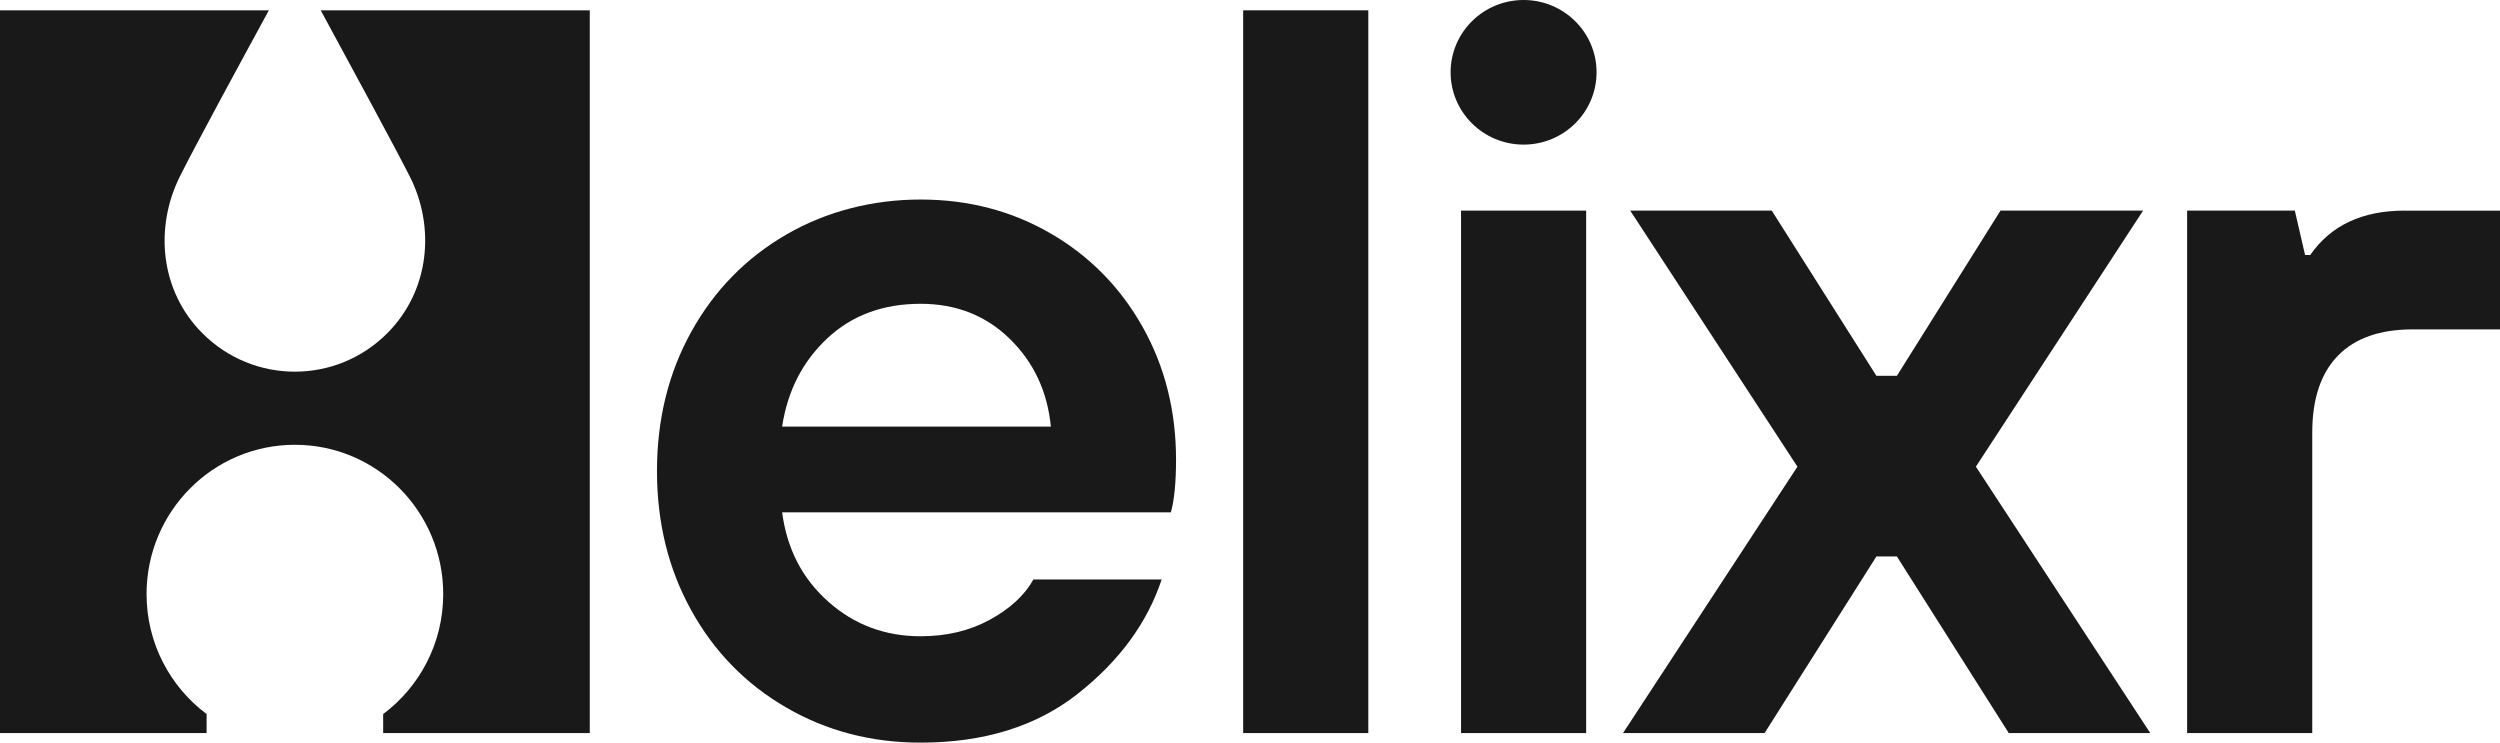
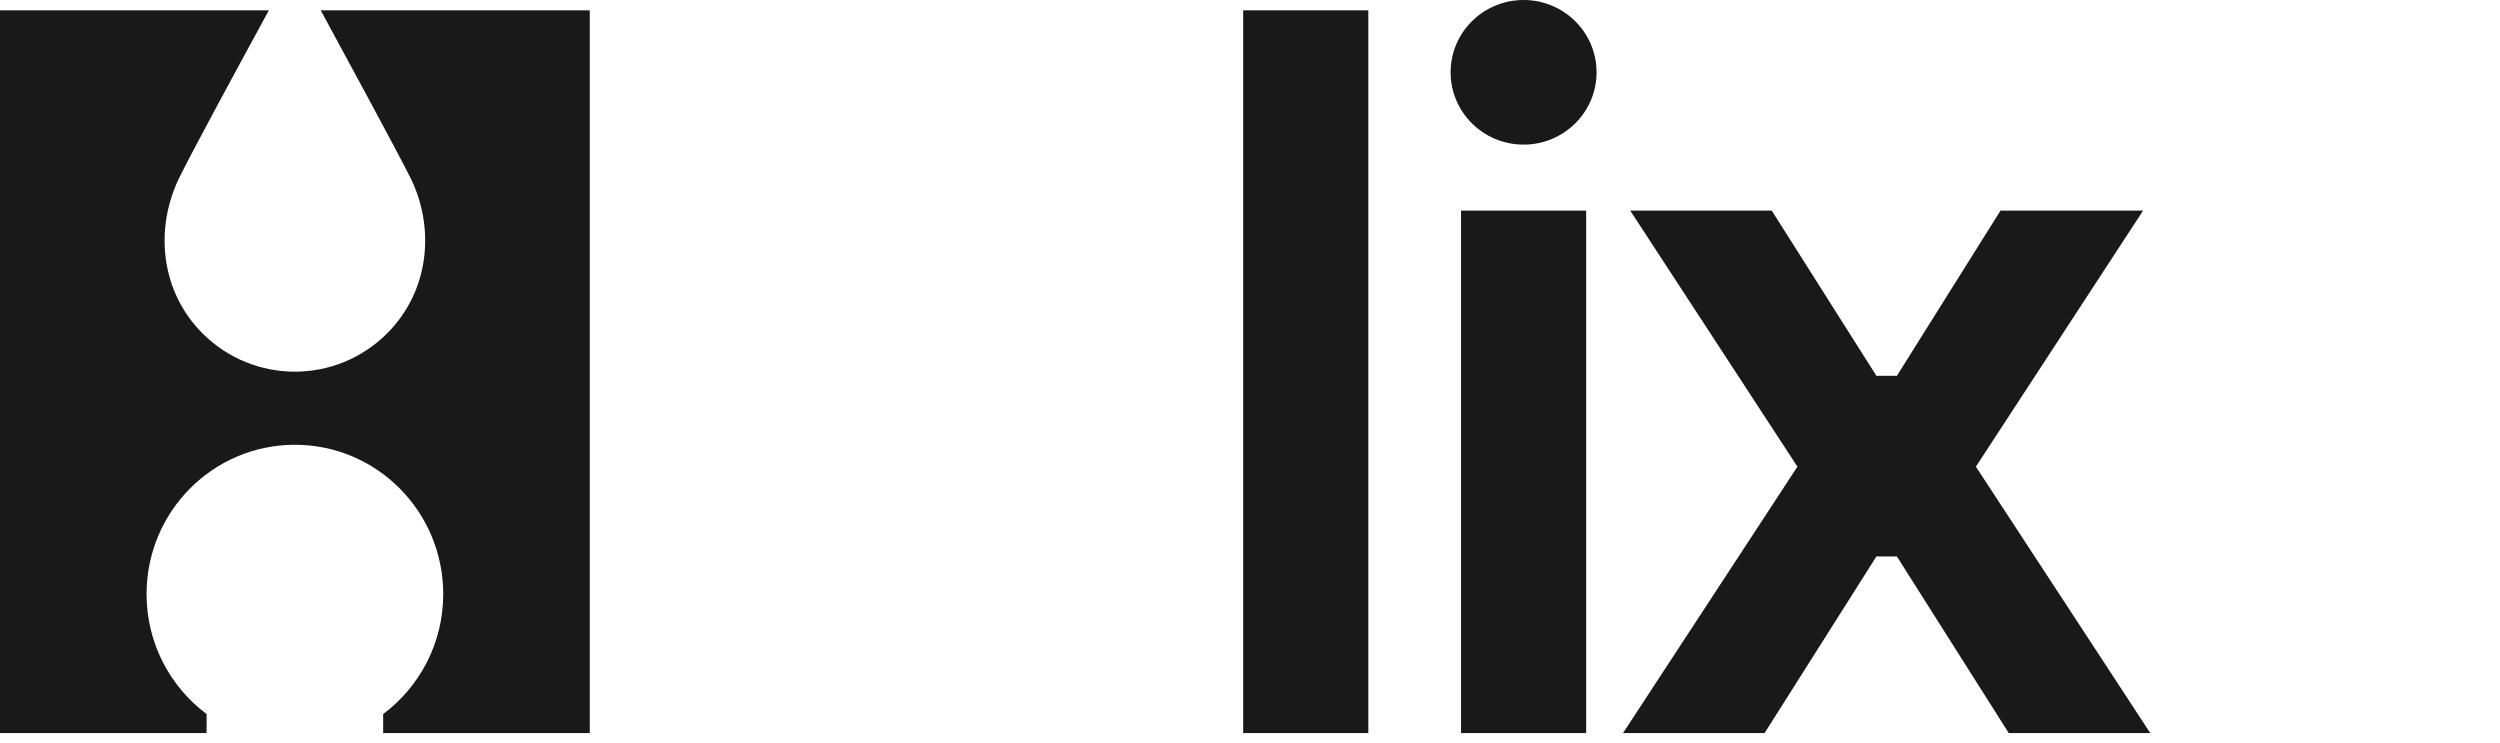
<svg xmlns="http://www.w3.org/2000/svg" width="101" height="30" viewBox="0 0 101 30" fill="none">
  <g clip-path="url(#clip0_4739_1286)">
-     <path d="M42.455 9.437C40.879 8.52 39.125 8.061 37.192 8.061C35.258 8.061 33.393 8.534 31.764 9.478C30.134 10.425 28.856 11.73 27.93 13.4C27.004 15.068 26.542 16.945 26.542 19.031C26.542 21.117 27.004 22.994 27.93 24.662C28.855 26.331 30.133 27.639 31.764 28.584C33.394 29.53 35.203 30.002 37.192 30.002C39.761 30.002 41.881 29.341 43.553 28.02C45.224 26.699 46.35 25.163 46.931 23.41H41.751C41.392 24.051 40.805 24.593 39.99 25.037C39.175 25.483 38.242 25.705 37.193 25.705C35.756 25.705 34.513 25.24 33.464 24.308C32.413 23.376 31.792 22.174 31.599 20.699H47.304C47.442 20.199 47.512 19.489 47.512 18.572C47.512 16.598 47.062 14.811 46.164 13.211C45.266 11.612 44.03 10.354 42.456 9.436L42.455 9.437ZM31.597 17.237C31.817 15.791 32.426 14.603 33.421 13.67C34.415 12.739 35.671 12.273 37.192 12.273C38.629 12.273 39.83 12.746 40.797 13.691C41.764 14.637 42.317 15.818 42.455 17.236H31.597V17.237Z" fill="#191919" />
    <path d="M55.28 0.417H50.224V29.616H55.28V0.417Z" fill="#191919" />
    <path d="M64.081 8.509H59.026V29.616H64.081V8.509Z" fill="#191919" />
    <path d="M86.581 8.509H80.82L76.635 15.182H75.806L71.579 8.509H65.861L72.616 18.853L65.571 29.615H71.29L75.806 22.482H76.635L81.153 29.615H86.87L79.826 18.853L86.581 8.509Z" fill="#191919" />
-     <path d="M97.146 8.509C95.433 8.509 94.162 9.107 93.333 10.303H93.125L92.711 8.509H88.36V29.616H93.415V17.478C93.415 16.115 93.761 15.079 94.452 14.37C95.142 13.661 96.151 13.307 97.477 13.307H101V8.51H97.146V8.509Z" fill="#191919" />
    <path d="M16.564 7.145C17.593 9.199 17.352 11.746 15.653 13.455C13.587 15.536 10.235 15.535 8.168 13.455C6.47 11.746 6.241 9.204 7.259 7.145C7.819 6.014 9.67 2.602 10.862 0.417H0V29.616H8.347V28.848C6.876 27.748 5.921 25.988 5.921 24.001C5.921 20.669 8.604 17.969 11.913 17.969C15.223 17.969 17.906 20.669 17.906 24.001C17.906 25.986 16.952 27.748 15.48 28.848V29.616H23.827V0.417H12.957C14.174 2.656 16.077 6.174 16.563 7.147L16.564 7.145Z" fill="#191919" />
    <path d="M61.553 0C59.925 0 58.605 1.308 58.605 2.921C58.605 4.534 59.925 5.842 61.553 5.842C63.181 5.842 64.501 4.534 64.501 2.921C64.501 1.308 63.181 0 61.553 0Z" fill="#191919" />
  </g>
  <defs>
    <clipPath id="clip0_4739_1286">
      <rect width="101" height="30" fill="white" />
    </clipPath>
  </defs>
</svg>